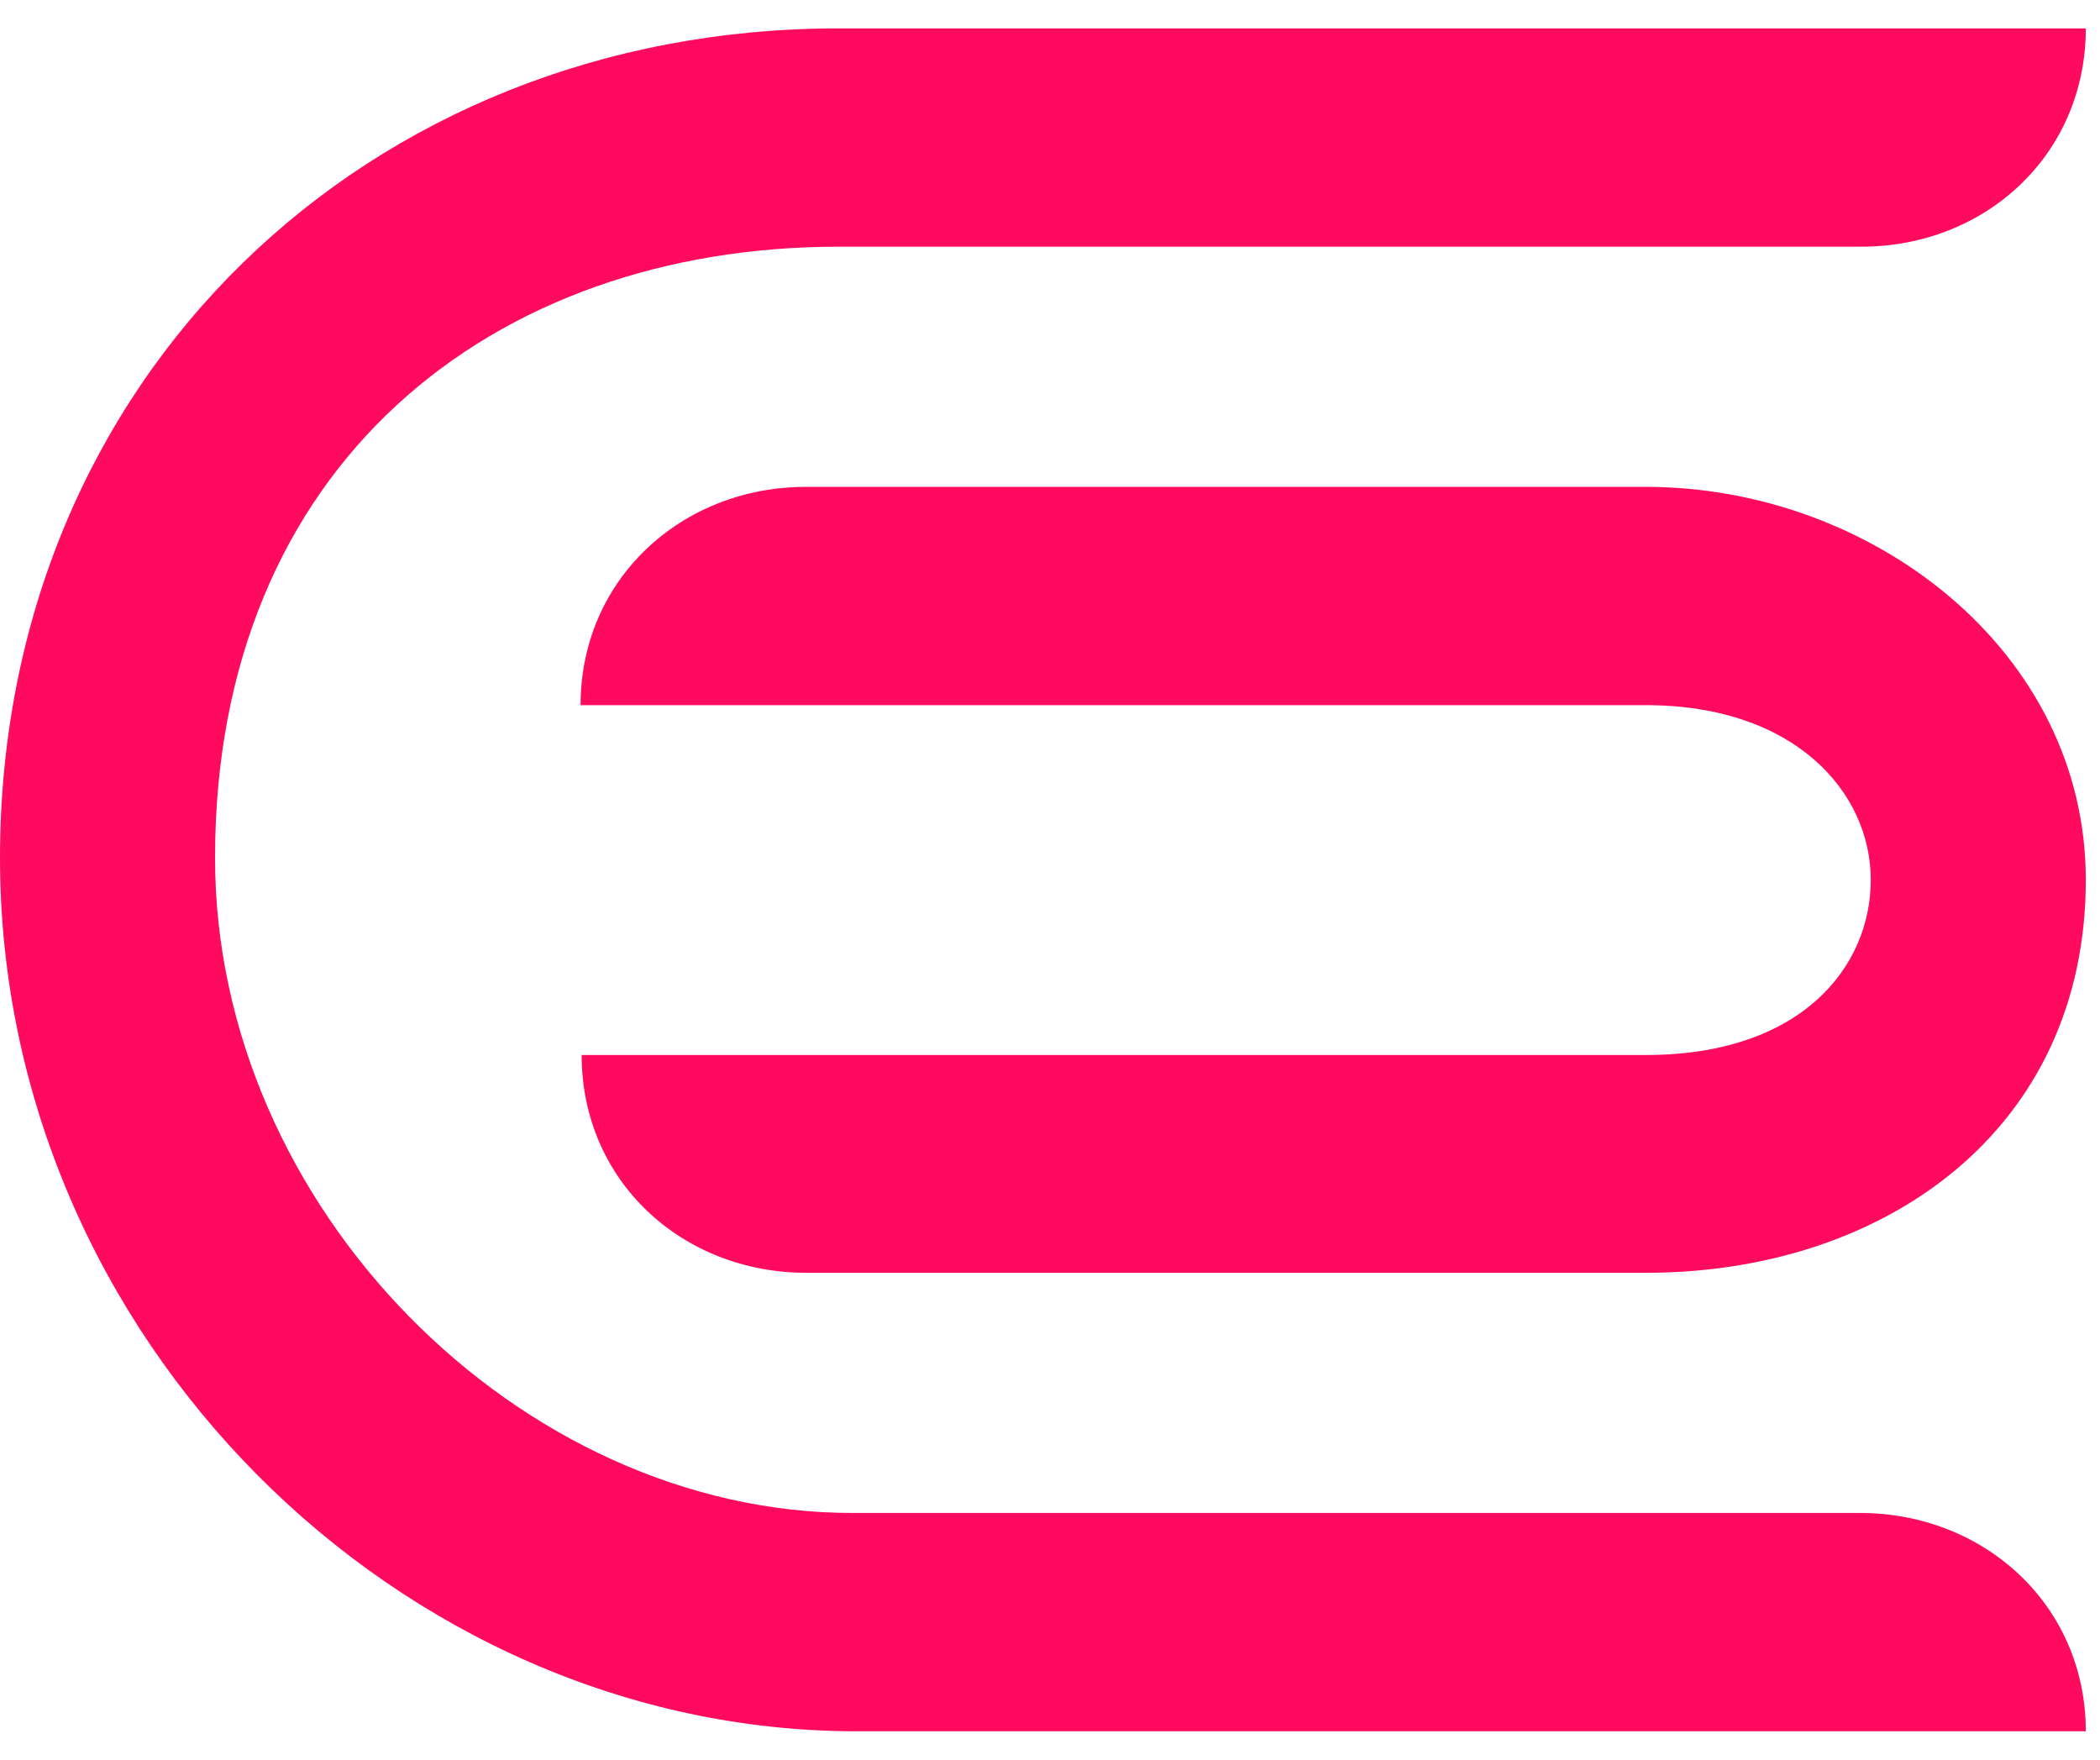
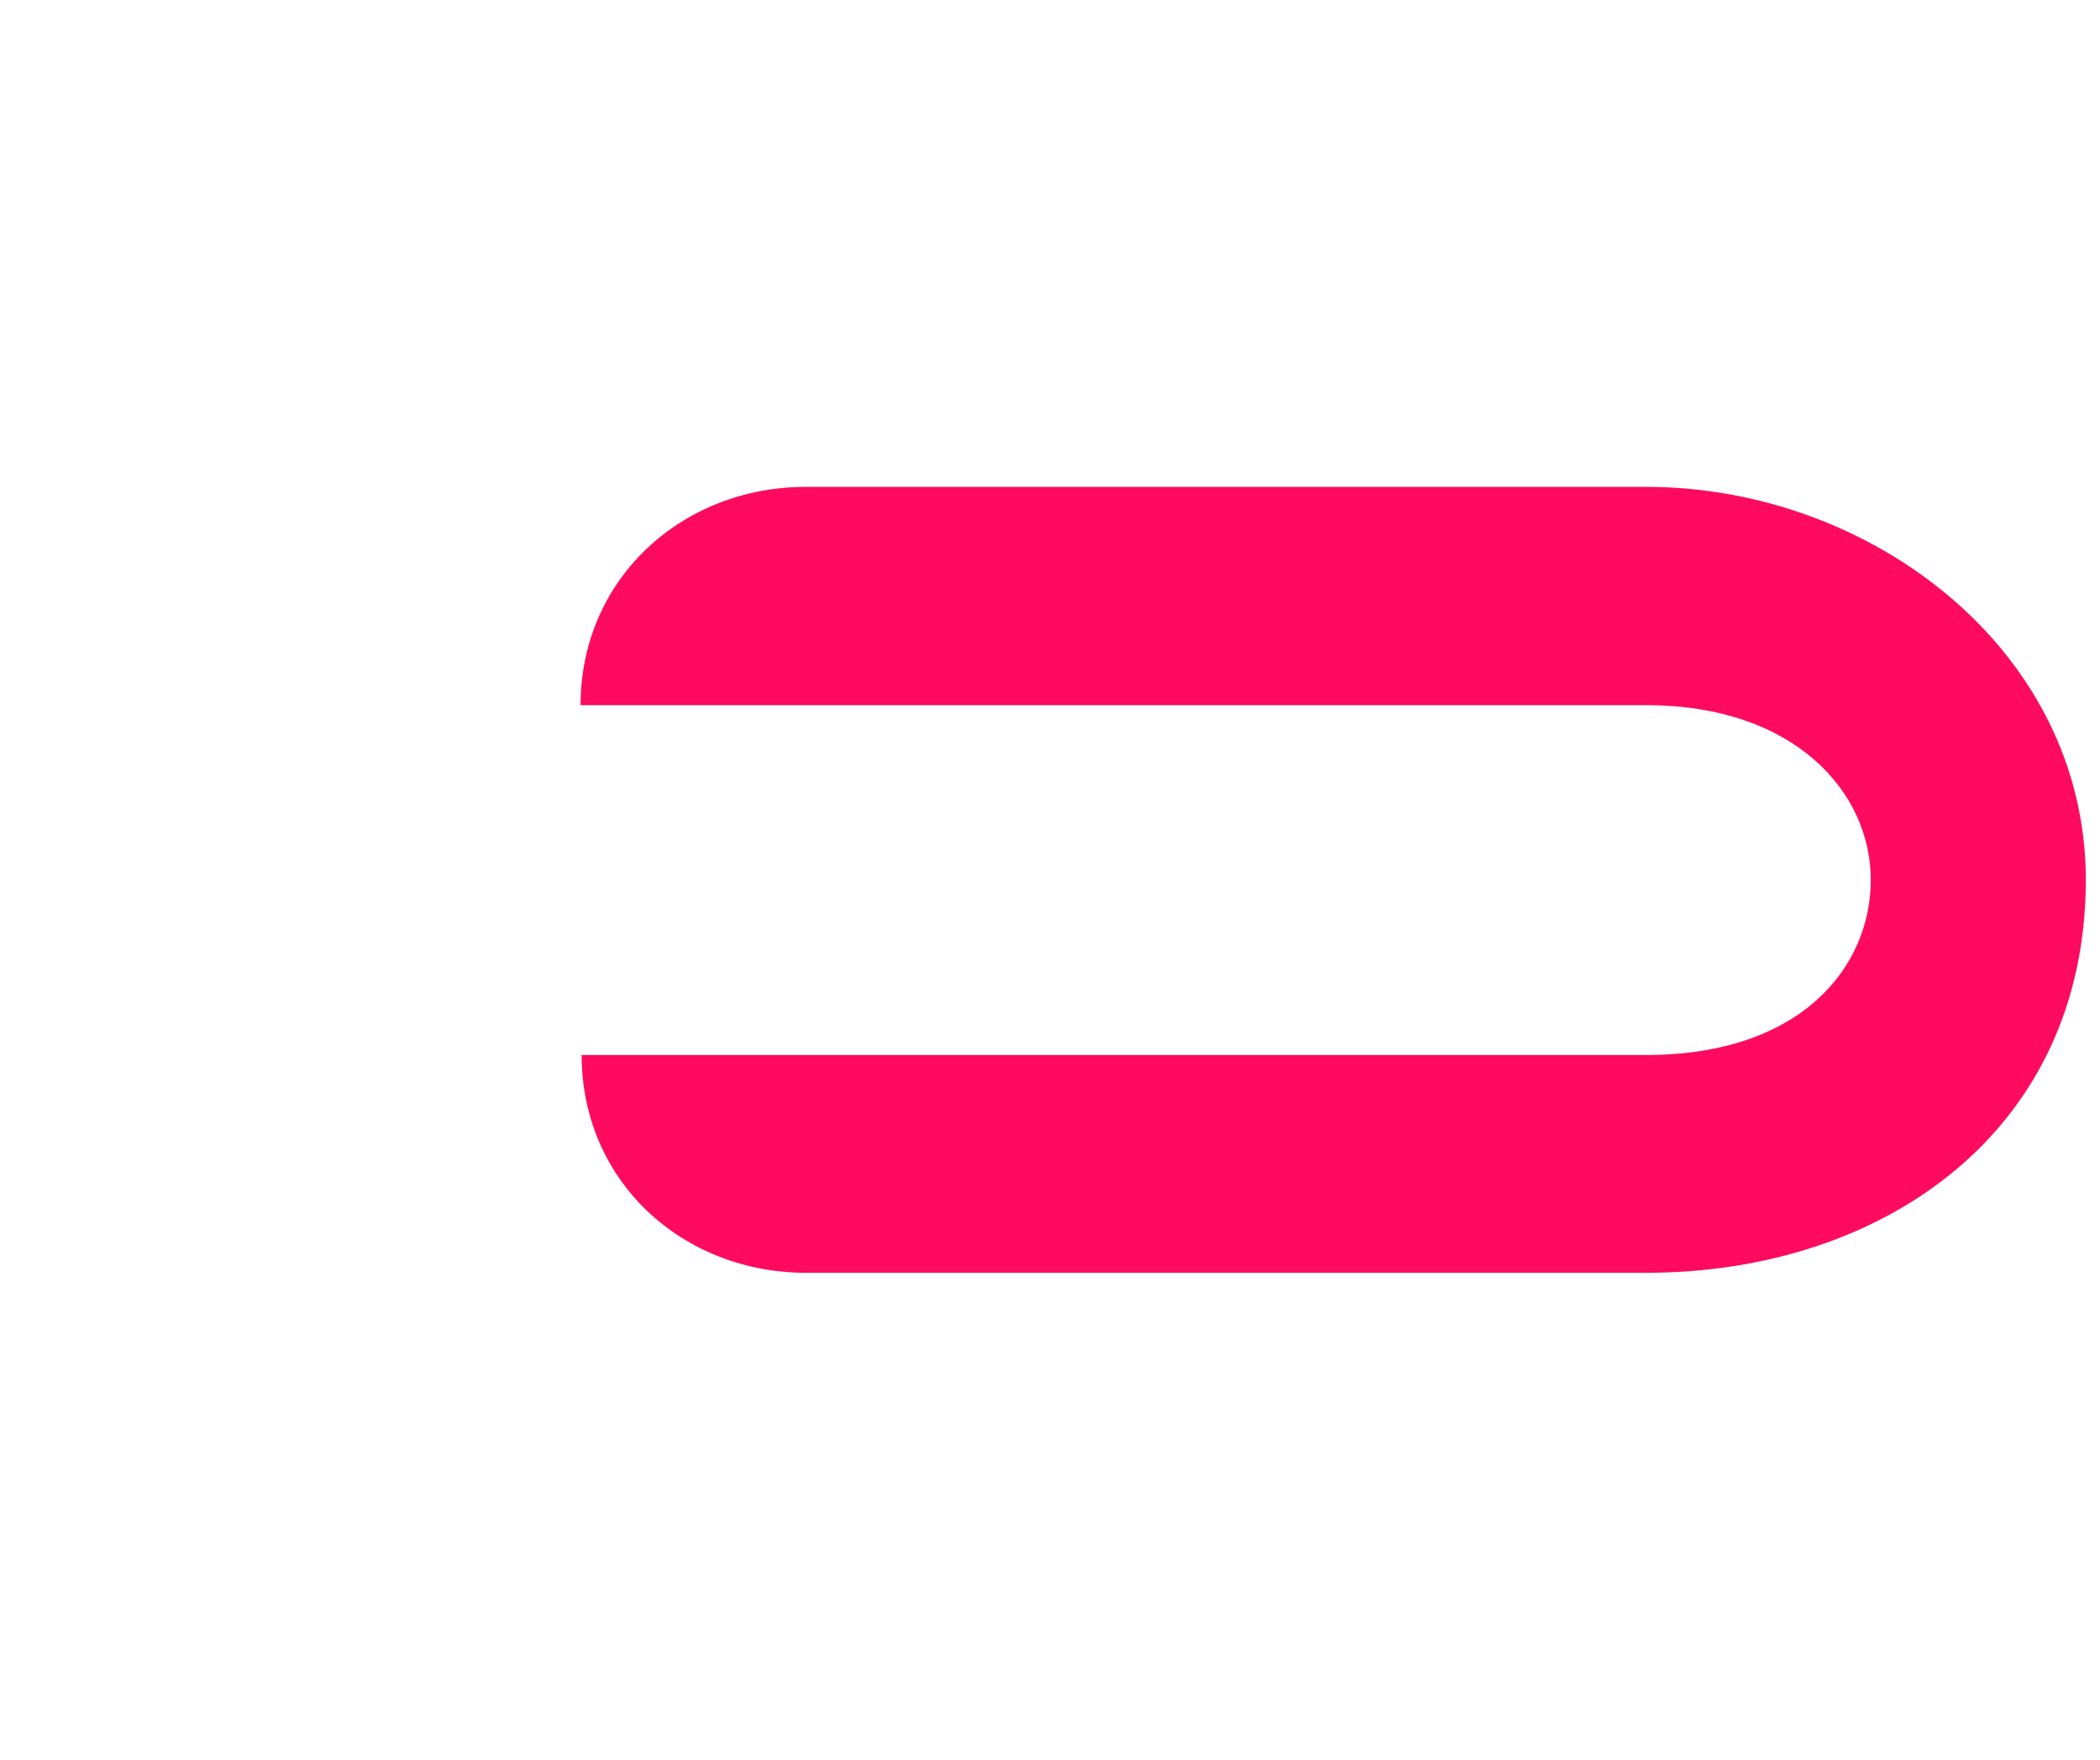
<svg xmlns="http://www.w3.org/2000/svg" width="37" height="31" viewBox="0 0 37 31" fill="none">
-   <path d="M3.789 15.115C3.789 21.269 9.161 26.654 15.019 26.654H32.772C34.96 26.654 36.75 28.278 36.75 30.5H15.09C7.05 30.5 0 23.577 0 15.115C0 6.654 6.474 0.5 14.774 0.5H36.75C36.75 2.722 34.983 4.346 32.795 4.346H14.776C8.67 4.346 3.789 8.192 3.789 15.115Z" fill="#FE0B5F" />
  <path d="M32.961 15.5C32.961 17.038 31.734 18.586 29.002 18.586H10.248C10.248 20.808 12.02 22.423 14.207 22.423H29.002C33.186 22.423 36.75 19.923 36.75 15.5C36.75 11.462 32.971 8.577 29.002 8.577L14.2 8.577C12.012 8.577 10.229 10.201 10.229 12.423H29.002C31.628 12.423 32.961 13.962 32.961 15.5Z" fill="#FE0B5F" />
</svg>